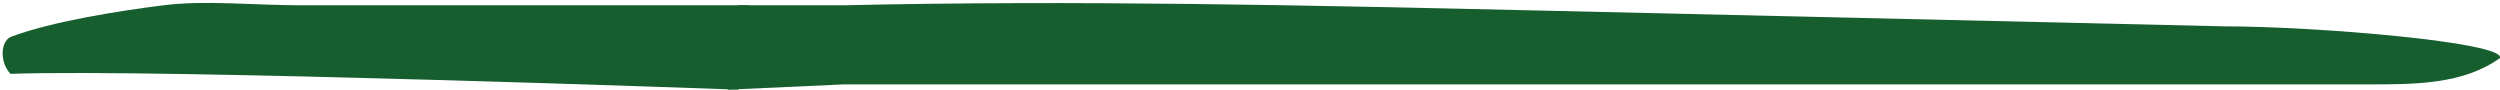
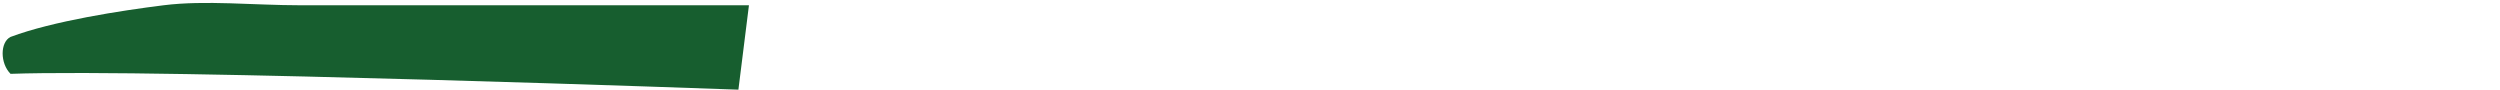
<svg xmlns="http://www.w3.org/2000/svg" width="47.4" height="1.7" version="1.1" viewBox="0 0 47.4 1.7">
-   <path d="M13.8,1.7l.2-1.6h2c4.4-.1,8.8,0,13.2.1s8.7.2,13,.3c1.7,0,5.3.3,5.2.6-.7.5-1.6.5-2.5.5h-28.9c-1.3,0,0,0,0,0" fill="#175e2f" />
  <path d="M14,1.7S3,1.3.2,1.4C0,1.2,0,.8.2.7,1,.4,2.3.2,3.1.1S4.8.1,5.7.1h8.5" fill="#175e2f" />
</svg>